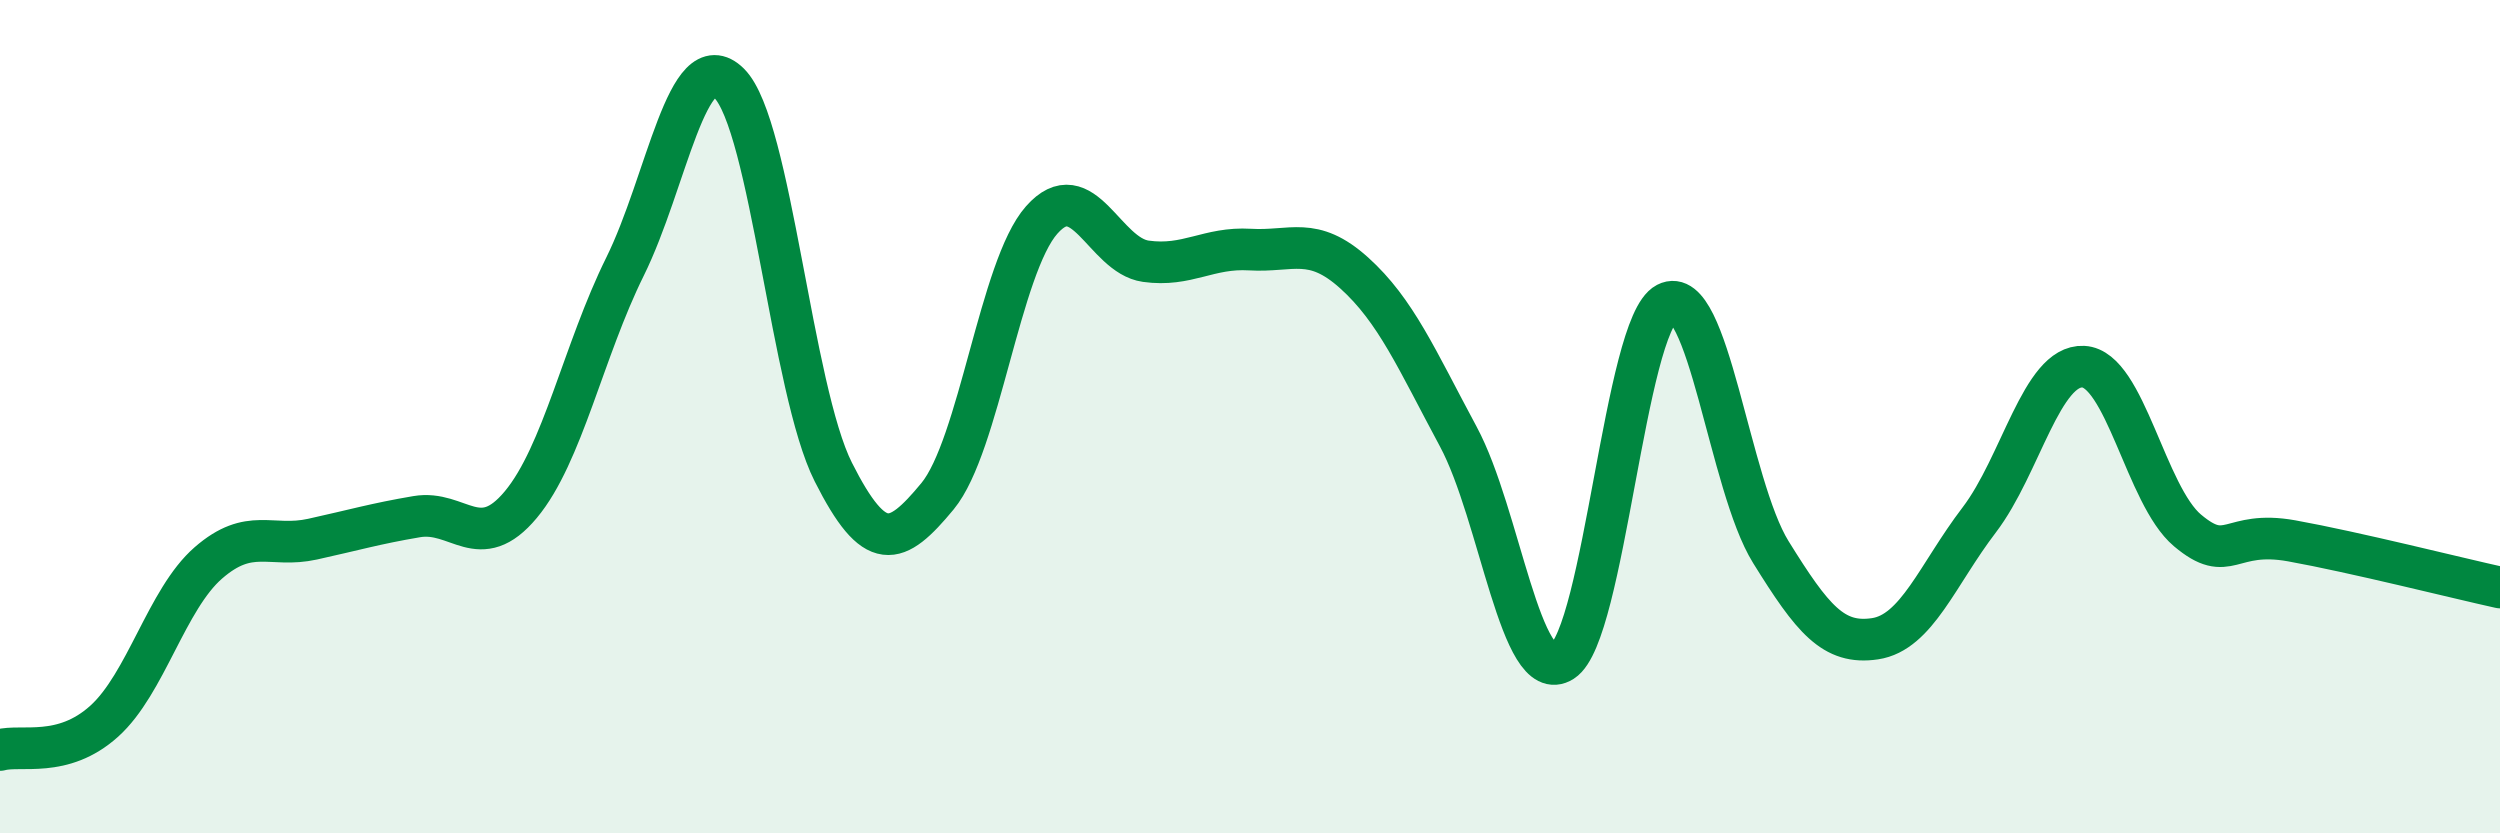
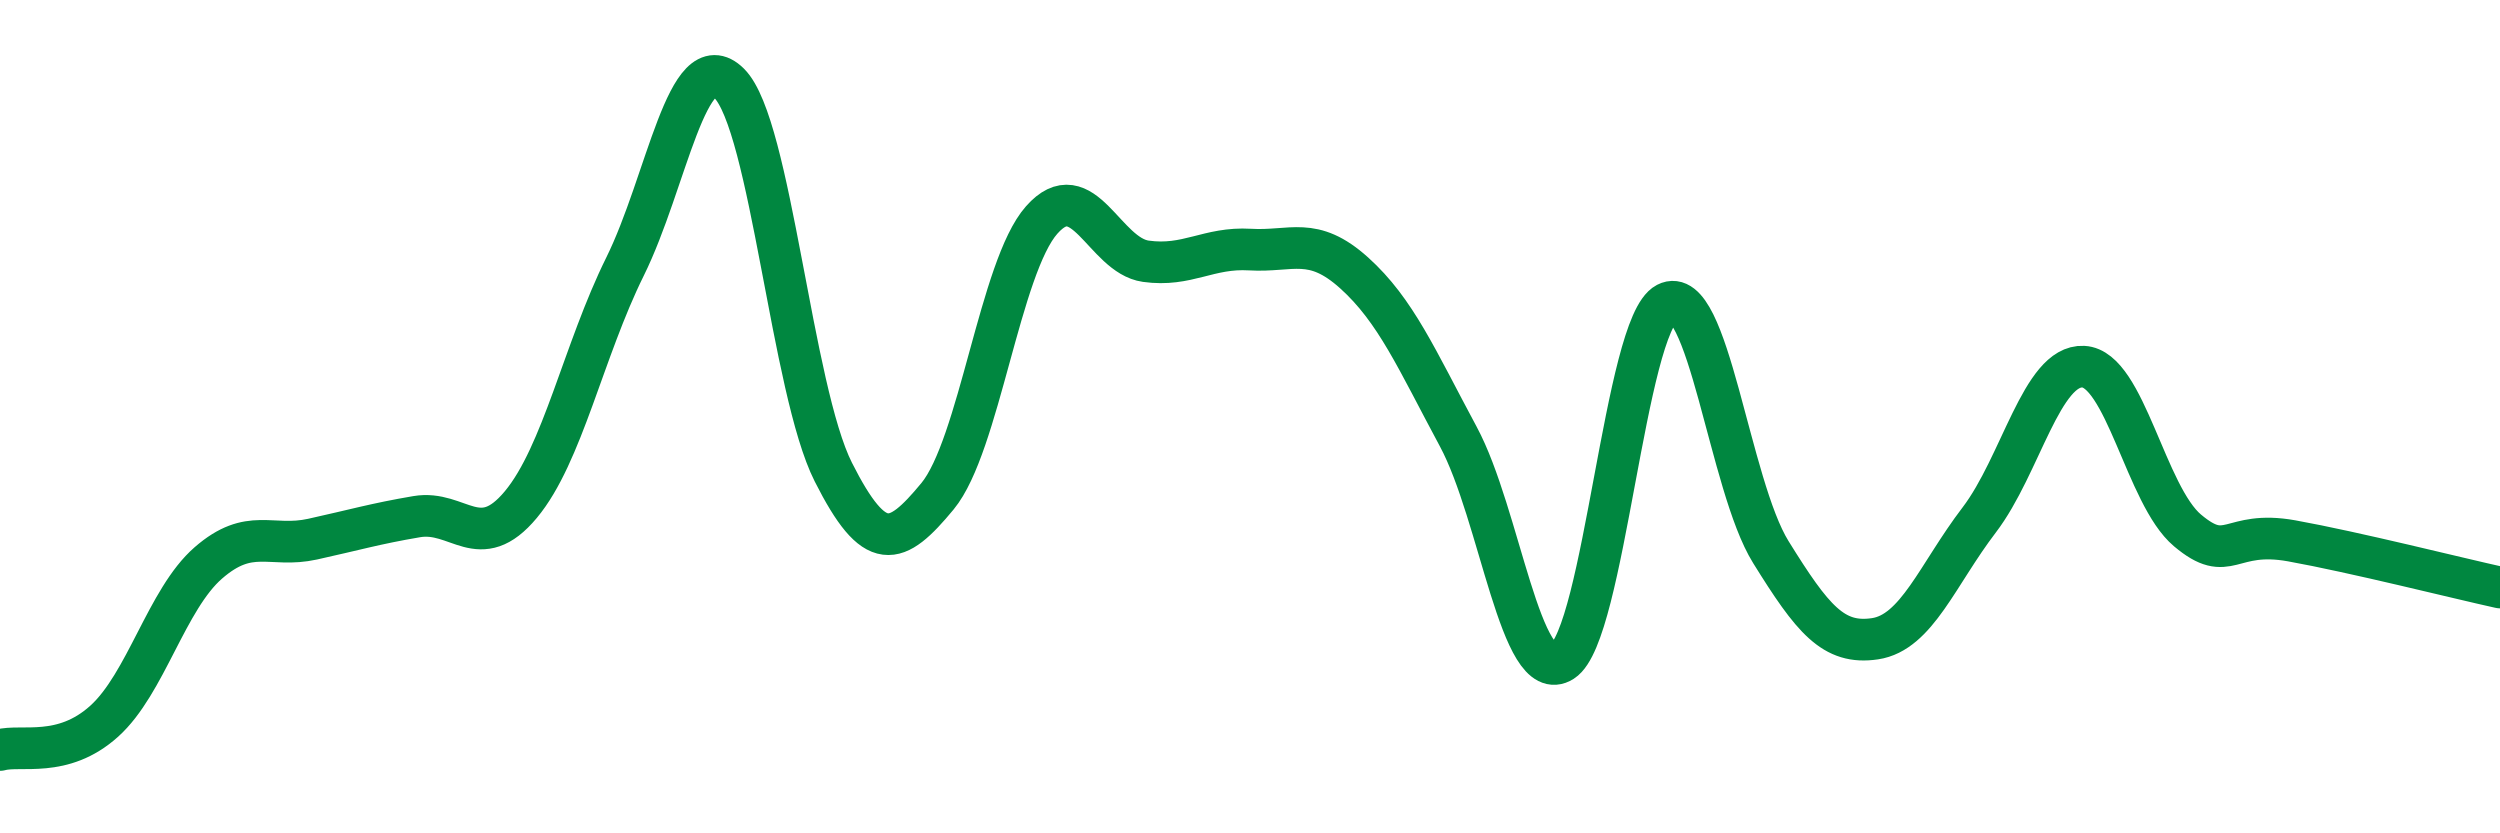
<svg xmlns="http://www.w3.org/2000/svg" width="60" height="20" viewBox="0 0 60 20">
-   <path d="M 0,18 C 0.5,17.86 1.5,18.21 2.5,17.31 C 3.5,16.41 4,14.38 5,13.51 C 6,12.64 6.5,13.16 7.5,12.94 C 8.5,12.72 9,12.57 10,12.4 C 11,12.23 11.5,13.31 12.5,12.11 C 13.5,10.91 14,8.42 15,6.4 C 16,4.38 16.5,1.01 17.5,2 C 18.5,2.99 19,9.35 20,11.33 C 21,13.31 21.5,13.12 22.5,11.91 C 23.5,10.7 24,6.41 25,5.28 C 26,4.15 26.5,6.13 27.5,6.27 C 28.5,6.41 29,5.93 30,5.99 C 31,6.05 31.5,5.65 32.5,6.55 C 33.5,7.45 34,8.62 35,10.48 C 36,12.34 36.5,16.51 37.5,15.87 C 38.5,15.23 39,7.8 40,7.28 C 41,6.76 41.5,11.64 42.5,13.25 C 43.5,14.86 44,15.48 45,15.33 C 46,15.18 46.5,13.79 47.5,12.48 C 48.5,11.17 49,8.75 50,8.8 C 51,8.85 51.5,11.89 52.5,12.73 C 53.5,13.57 53.5,12.71 55,12.98 C 56.5,13.25 59,13.88 60,14.1L60 20L0 20Z" fill="#008740" opacity="0.1" stroke-linecap="round" stroke-linejoin="round" />
  <path d="M 0,18 C 0.5,17.86 1.5,18.21 2.5,17.31 C 3.5,16.41 4,14.38 5,13.51 C 6,12.64 6.5,13.16 7.5,12.94 C 8.5,12.72 9,12.57 10,12.4 C 11,12.23 11.5,13.31 12.5,12.11 C 13.5,10.91 14,8.42 15,6.4 C 16,4.38 16.5,1.01 17.5,2 C 18.5,2.99 19,9.35 20,11.33 C 21,13.31 21.5,13.12 22.5,11.91 C 23.5,10.7 24,6.41 25,5.28 C 26,4.15 26.5,6.13 27.5,6.27 C 28.5,6.41 29,5.93 30,5.99 C 31,6.05 31.5,5.65 32.5,6.55 C 33.5,7.45 34,8.62 35,10.48 C 36,12.34 36.5,16.51 37.5,15.87 C 38.5,15.23 39,7.8 40,7.28 C 41,6.76 41.5,11.64 42.5,13.25 C 43.5,14.86 44,15.48 45,15.33 C 46,15.18 46.5,13.79 47.5,12.48 C 48.5,11.17 49,8.75 50,8.8 C 51,8.85 51.5,11.89 52.5,12.73 C 53.5,13.57 53.5,12.71 55,12.98 C 56.5,13.25 59,13.88 60,14.1" stroke="#008740" stroke-width="1" fill="none" stroke-linecap="round" stroke-linejoin="round" />
</svg>